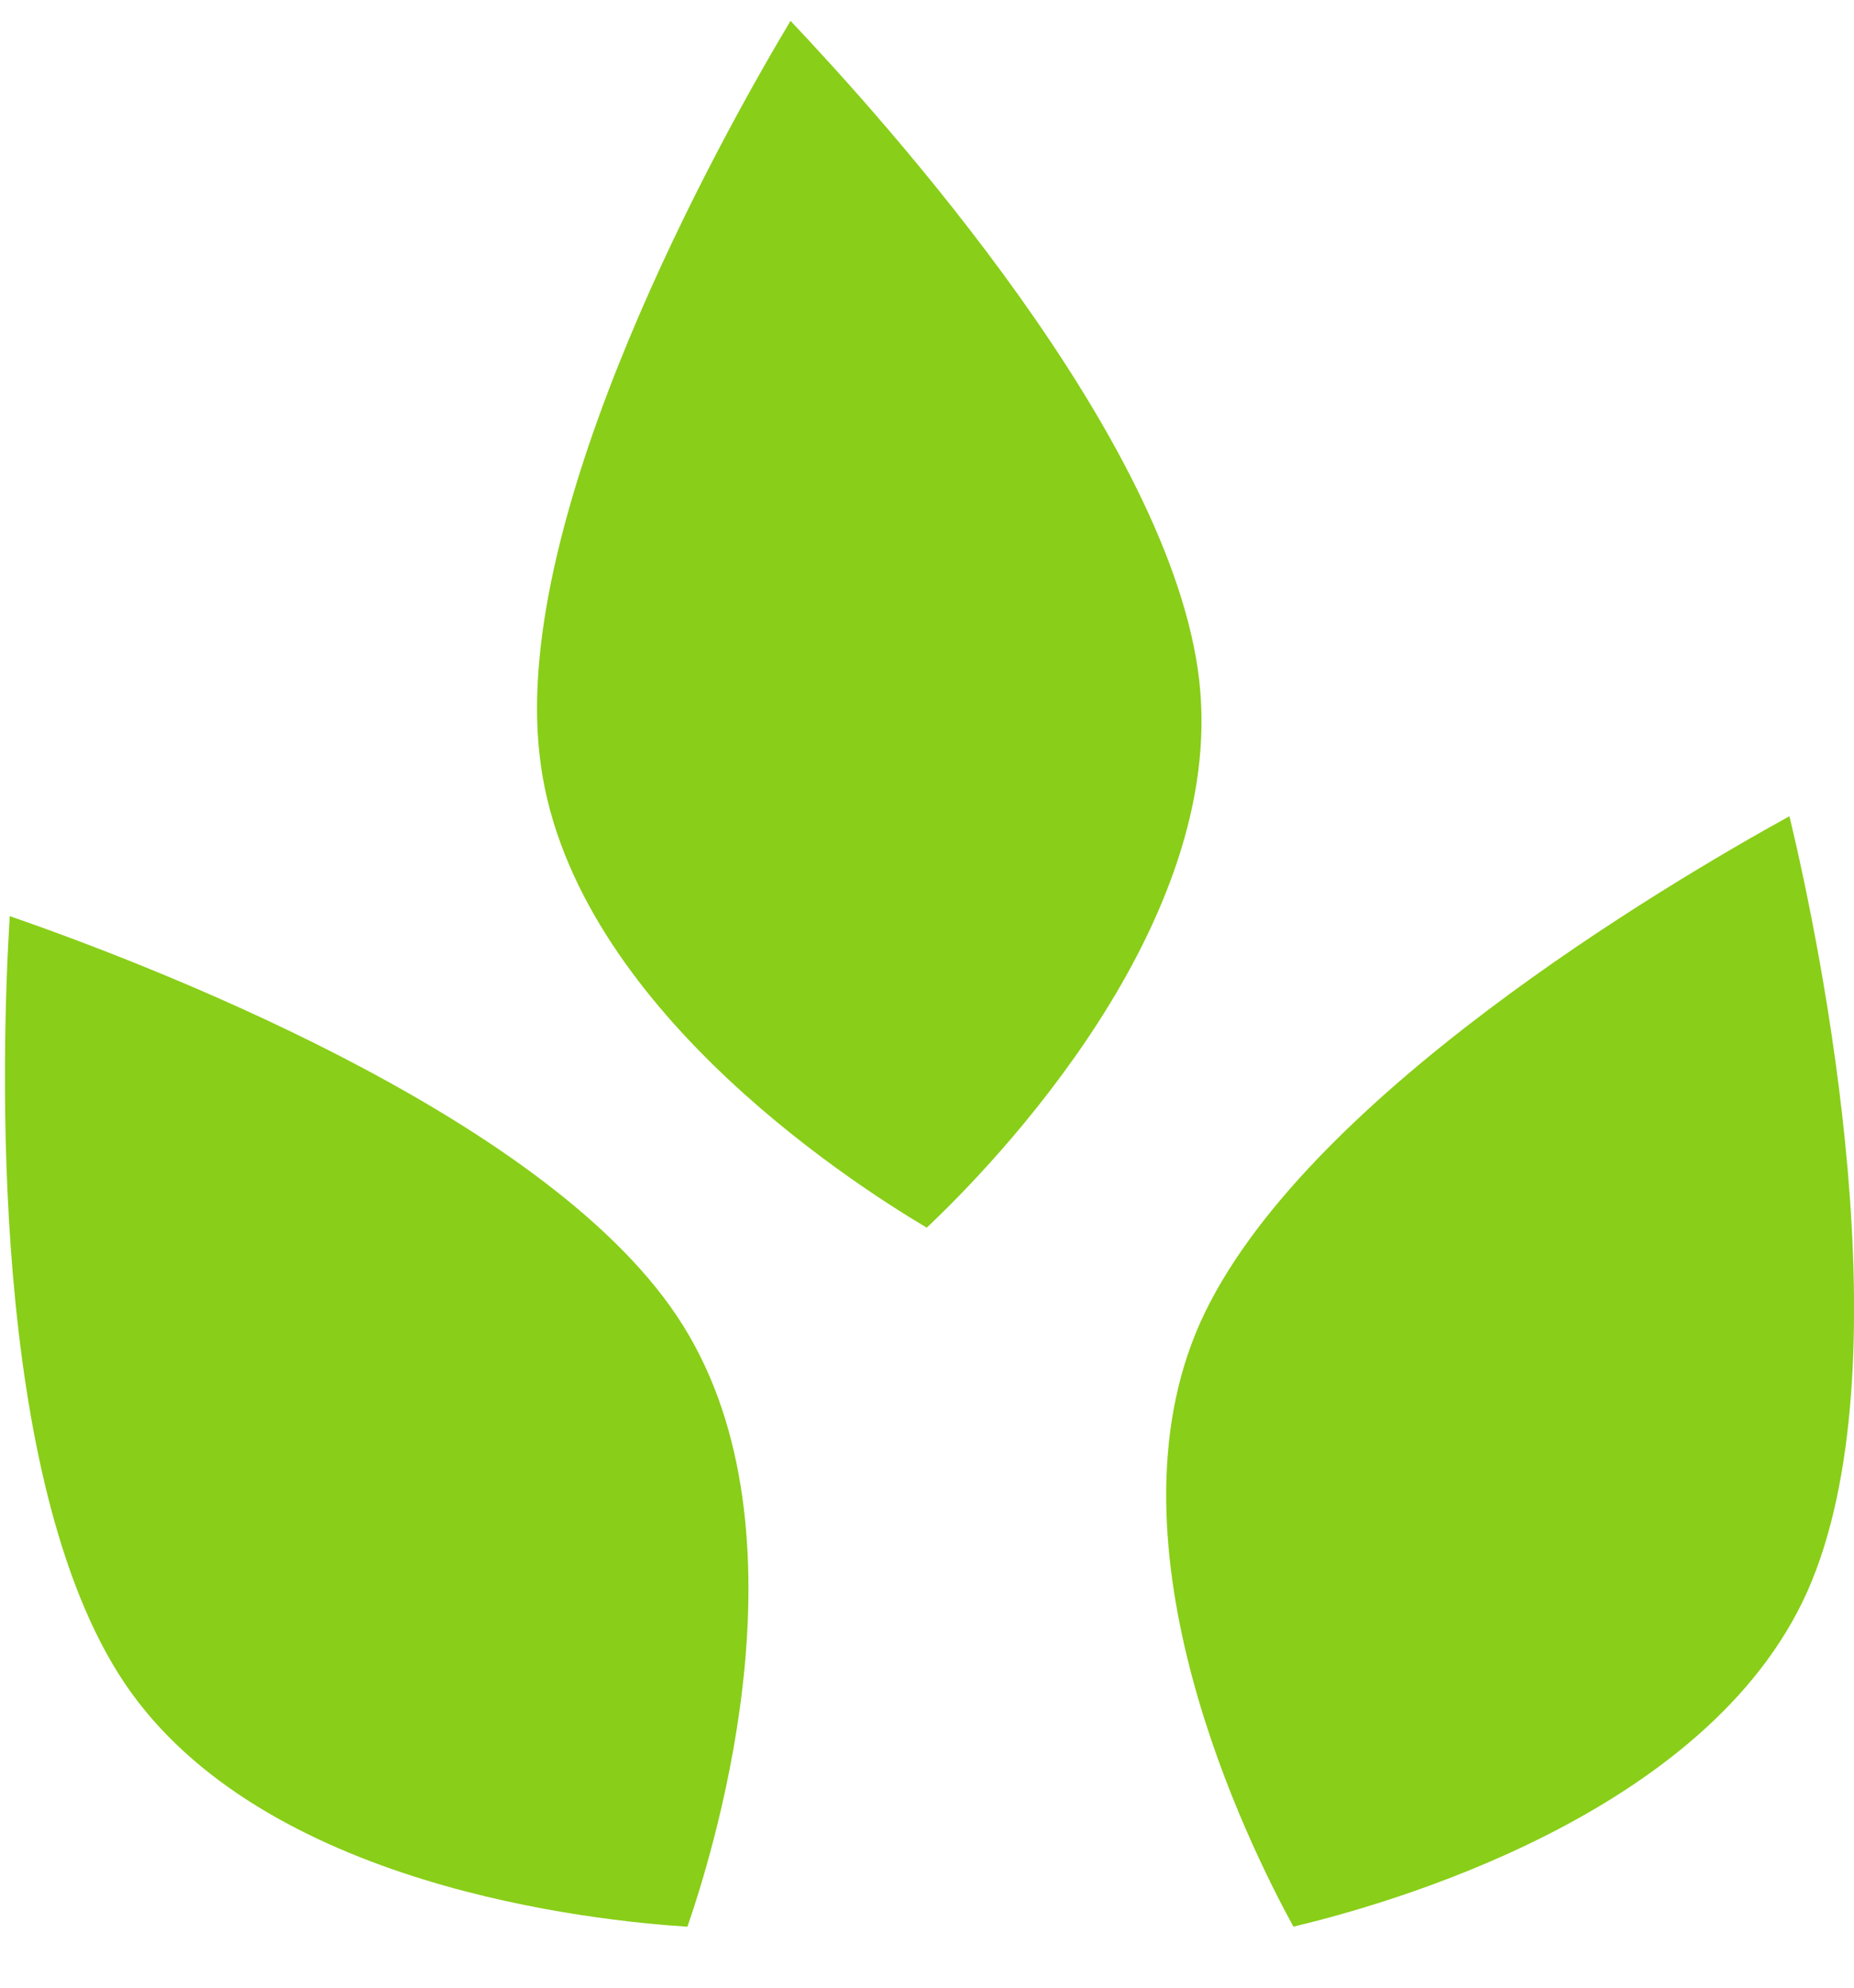
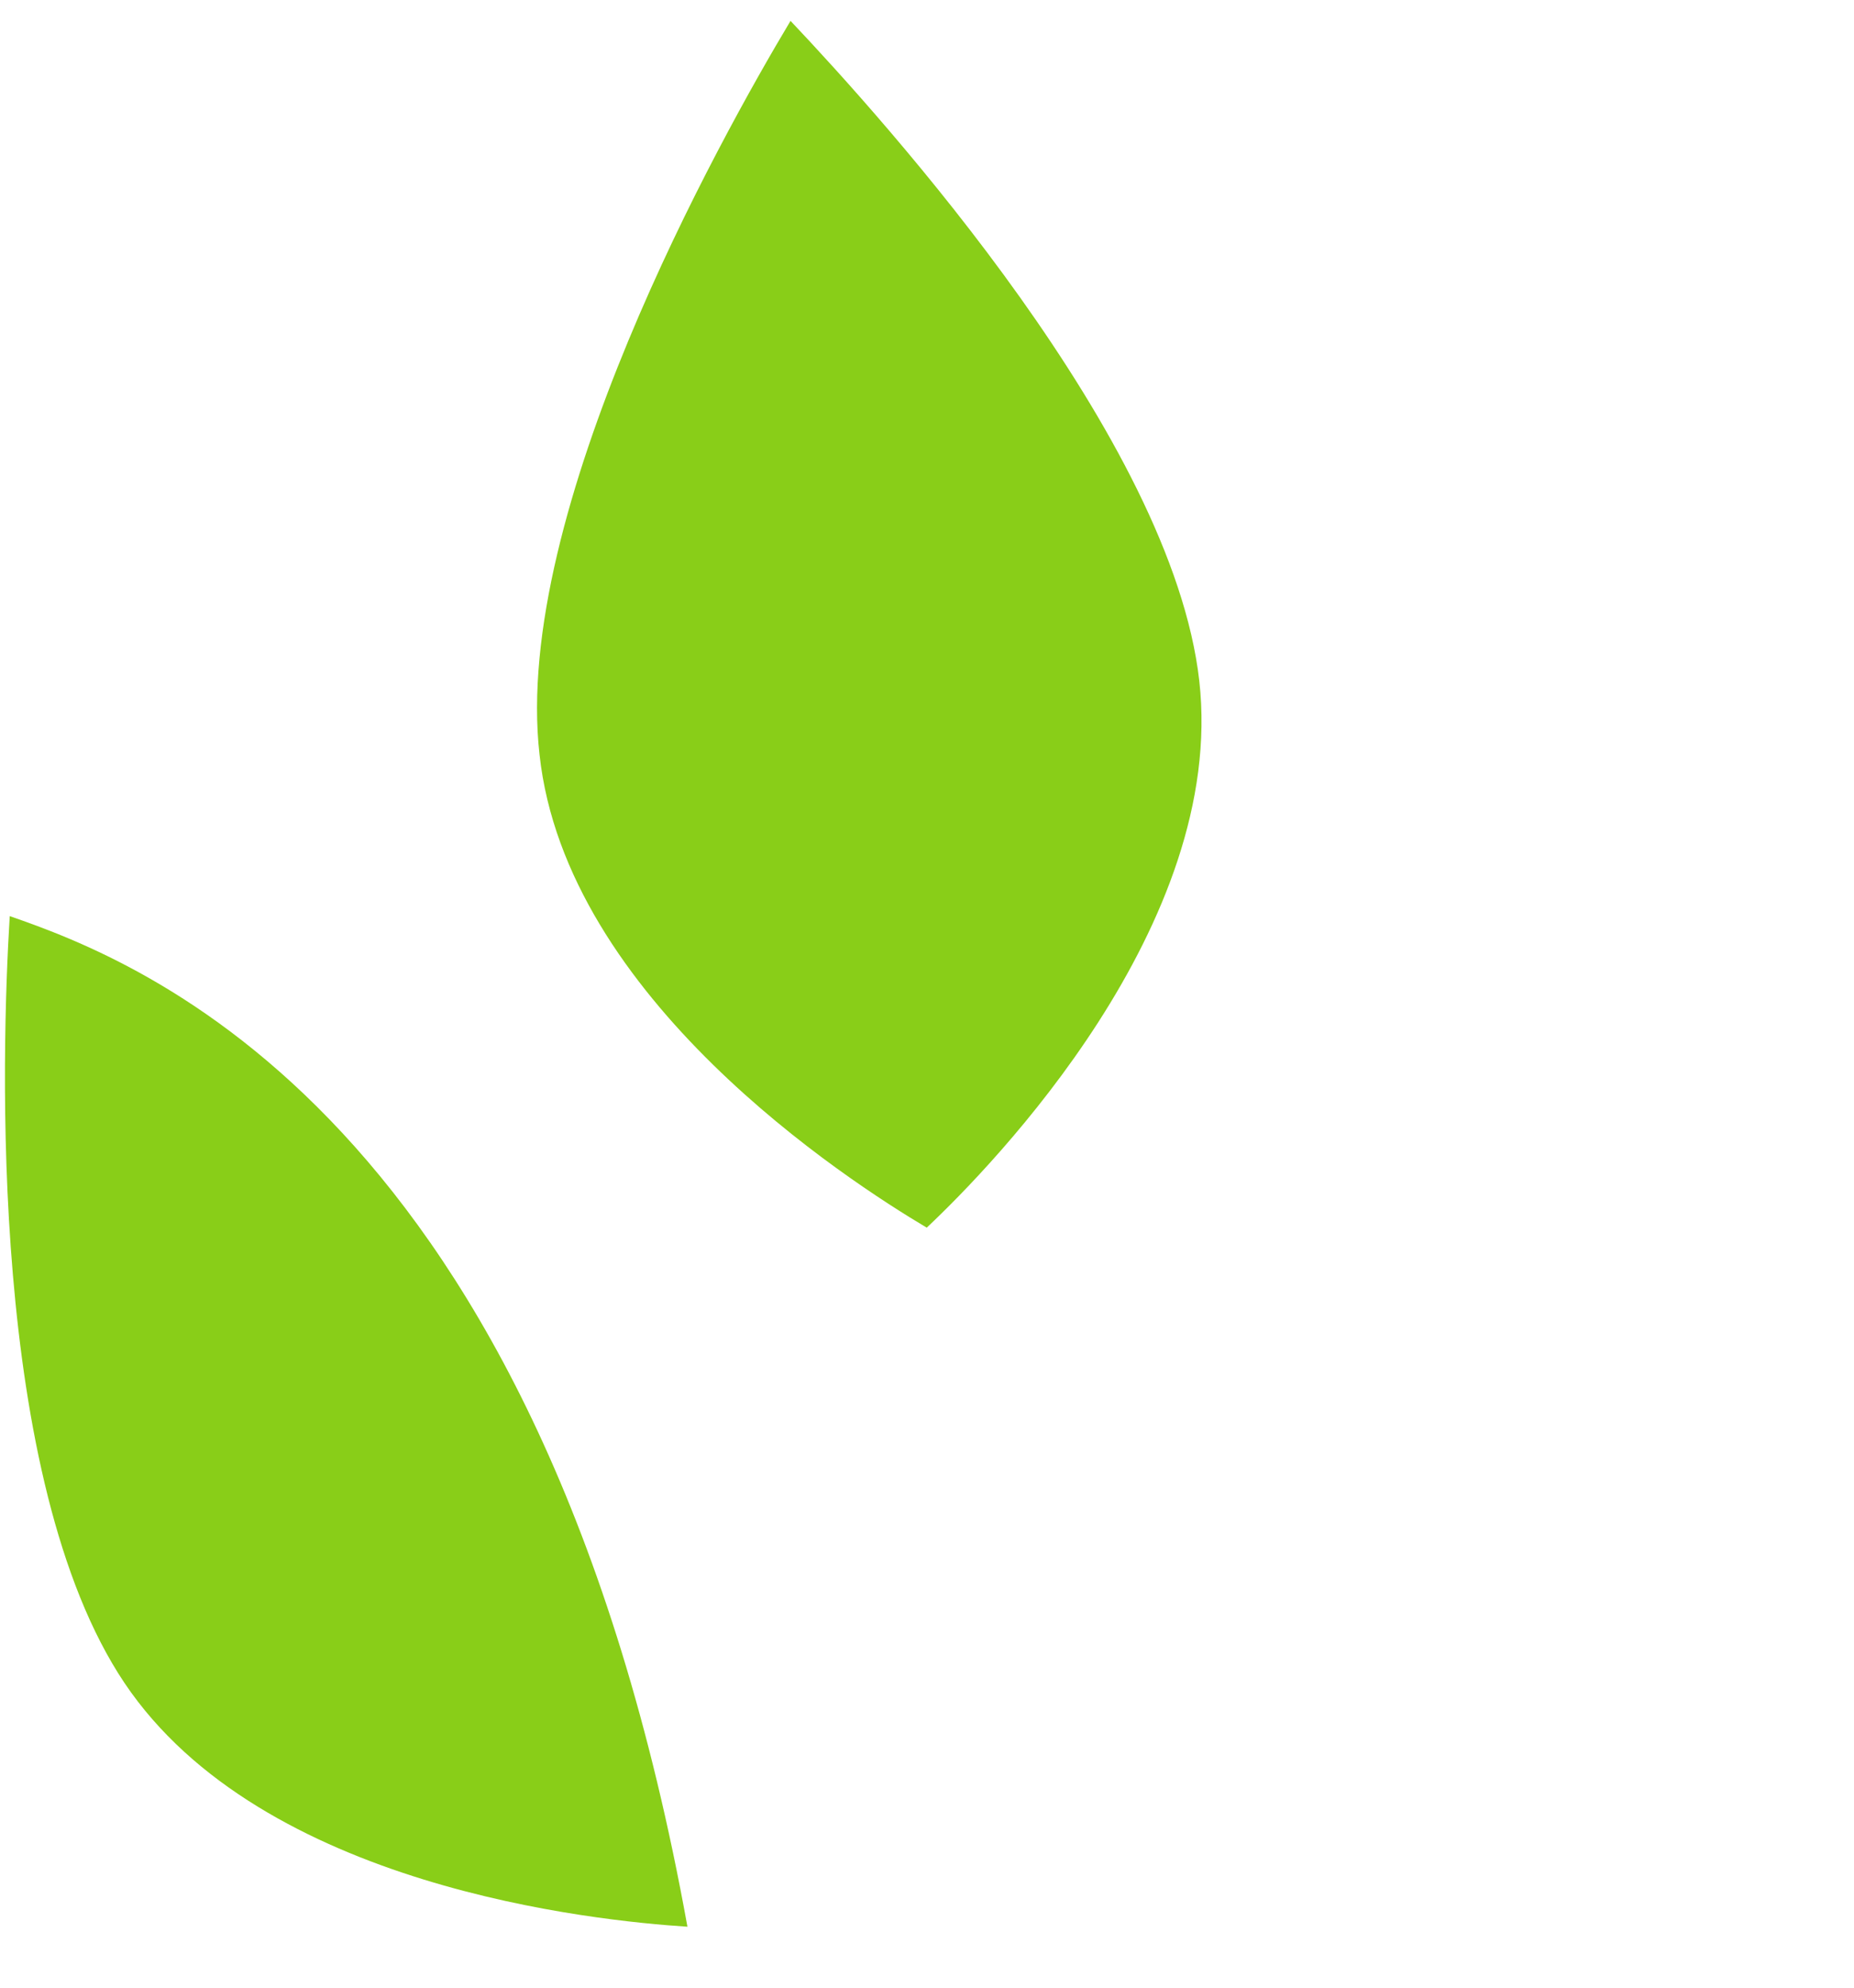
<svg xmlns="http://www.w3.org/2000/svg" width="28" height="30" viewBox="0 0 28 30" fill="none">
  <path d="M13.996 18.529C15.007 17.578 18.527 13.953 18.112 10.275C17.697 6.614 13.365 1.823 11.939 0.315C10.874 2.092 7.733 7.726 8.148 11.387C8.545 15.066 12.787 17.811 13.996 18.529Z" fill="#89CE18" />
-   <path d="M18.126 19.963C16.61 23.355 18.866 27.859 19.534 29.079C20.888 28.756 25.78 27.411 27.296 24.019C28.794 20.645 27.513 14.347 27.025 12.319C25.202 13.324 19.642 16.59 18.126 19.963Z" fill="#89CE18" />
-   <path d="M0.147 13.827C0.021 15.891 -0.178 22.333 1.88 25.401C3.956 28.488 8.992 28.99 10.382 29.08C10.833 27.77 12.295 22.943 10.219 19.857C8.162 16.788 2.115 14.509 0.147 13.827Z" fill="#89CE18" />
+   <path d="M0.147 13.827C0.021 15.891 -0.178 22.333 1.88 25.401C3.956 28.488 8.992 28.99 10.382 29.08C8.162 16.788 2.115 14.509 0.147 13.827Z" fill="#89CE18" />
</svg>